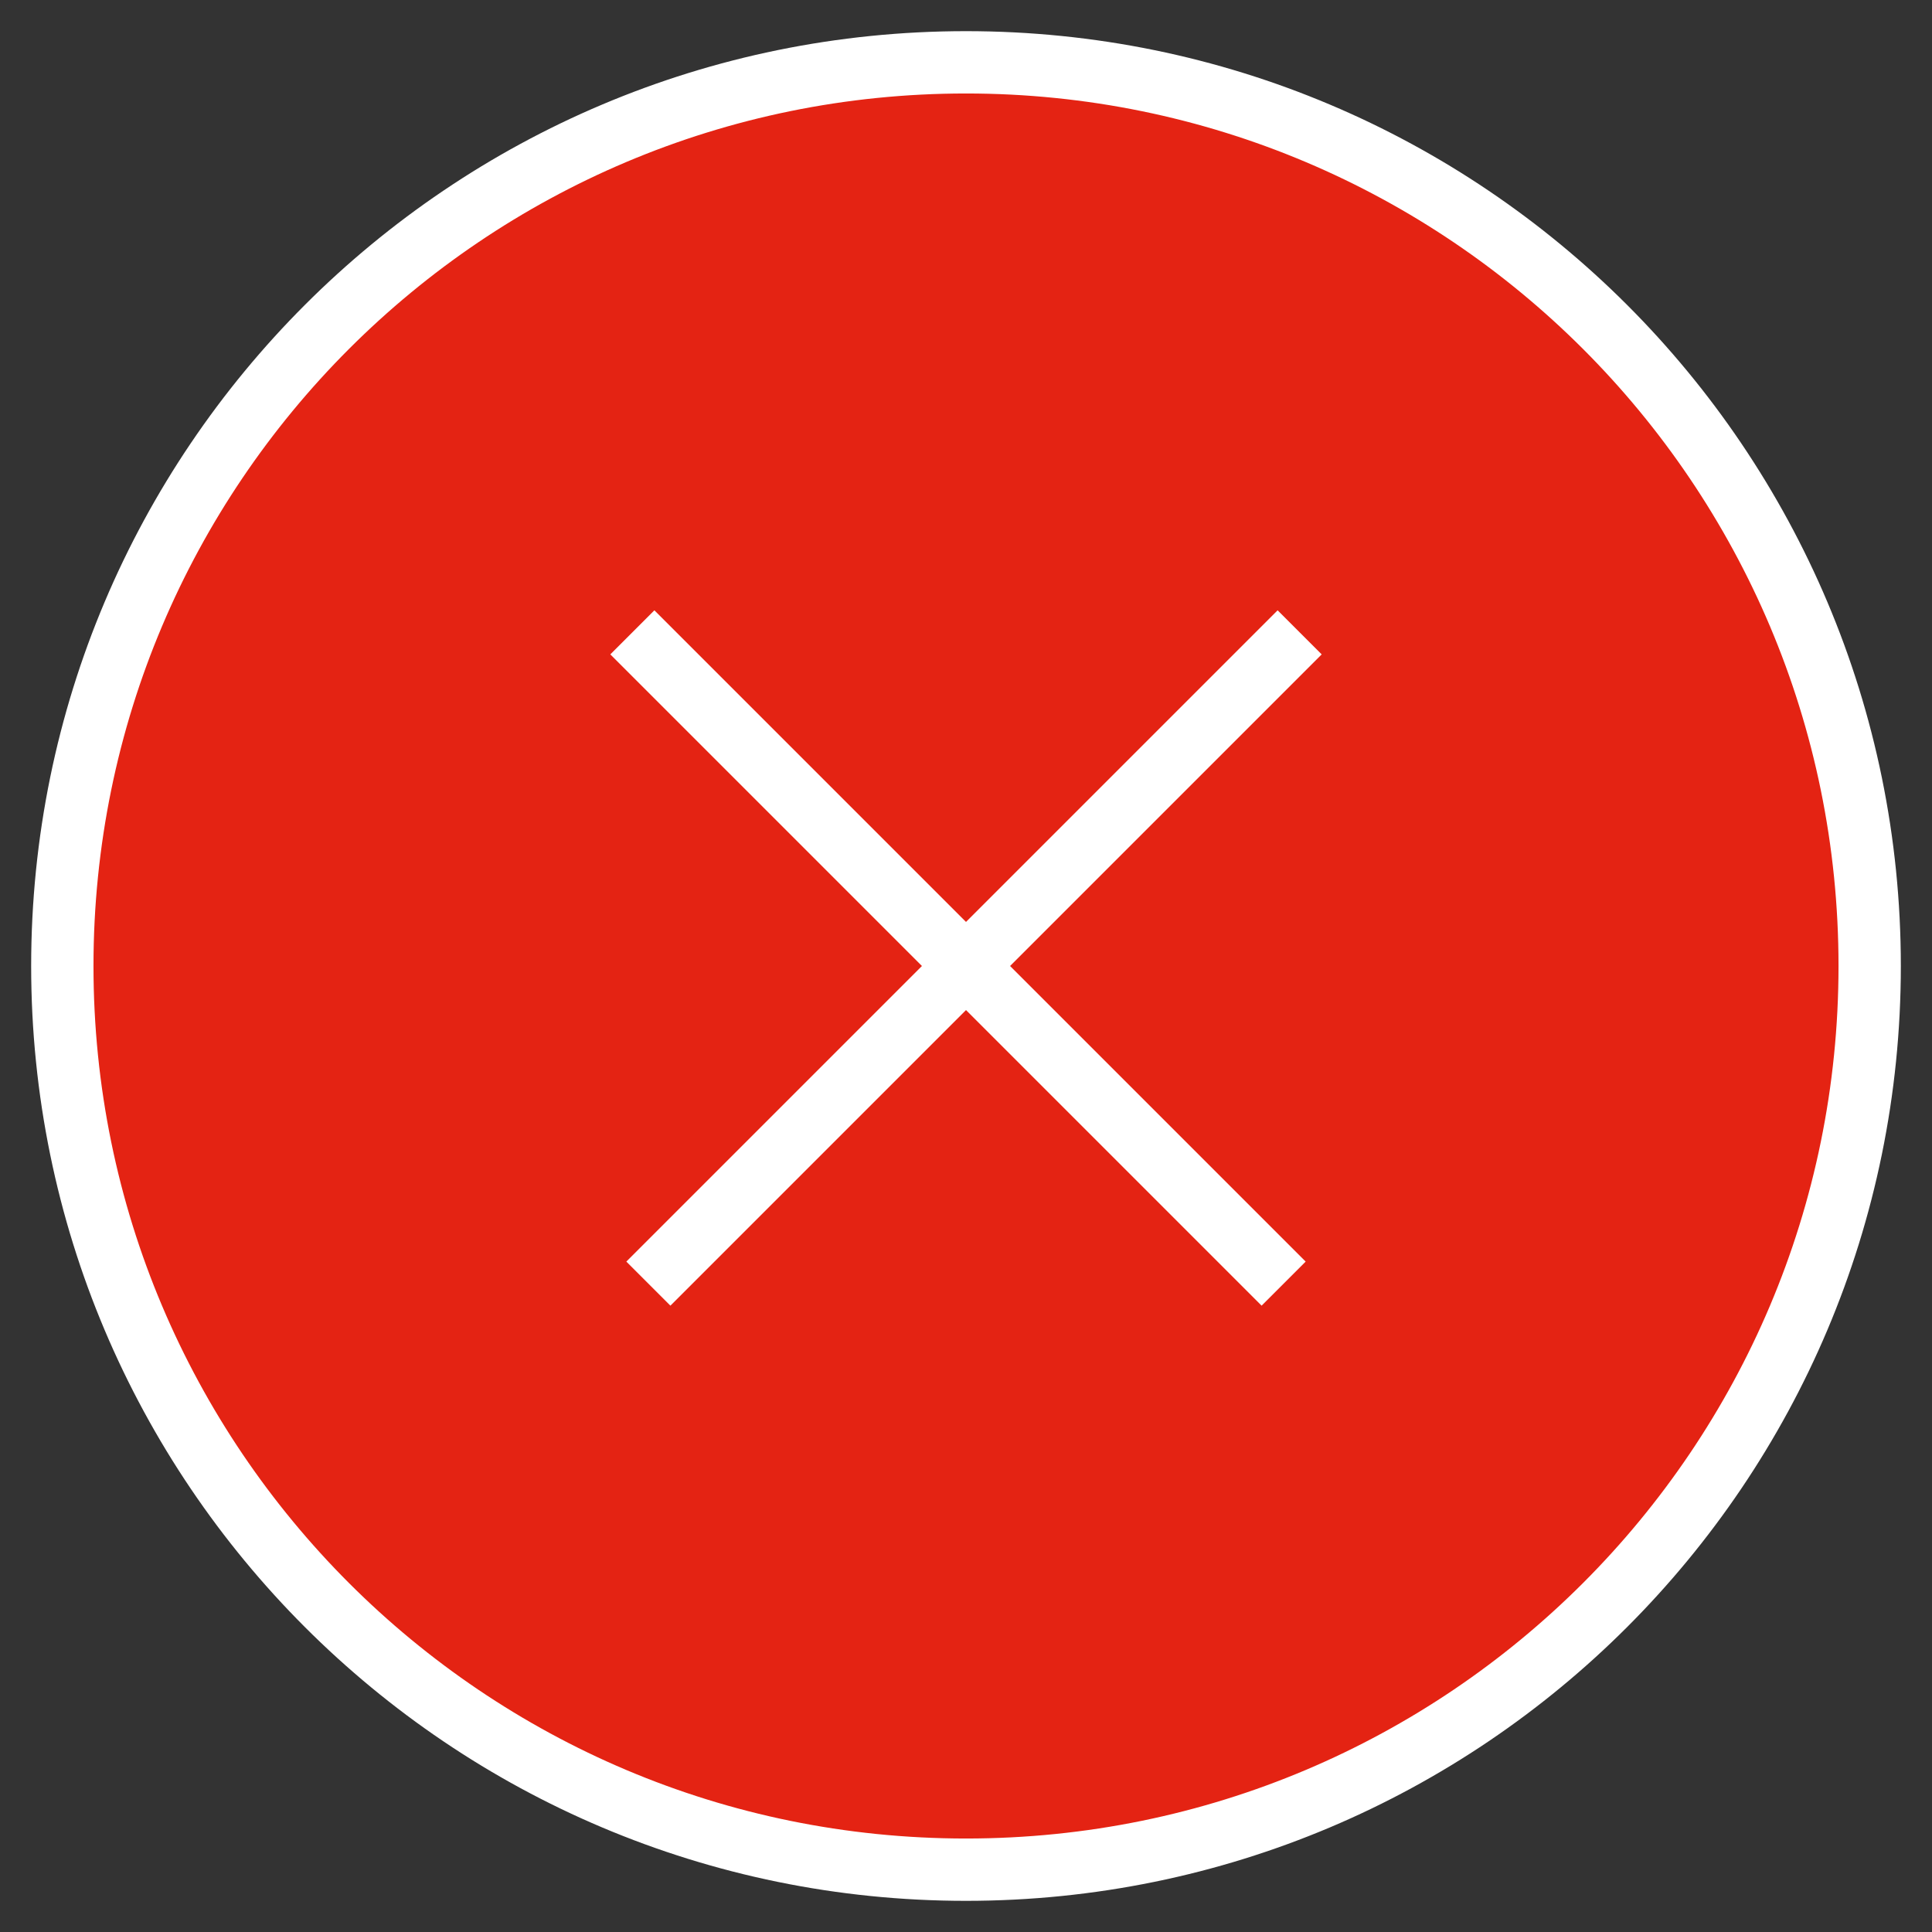
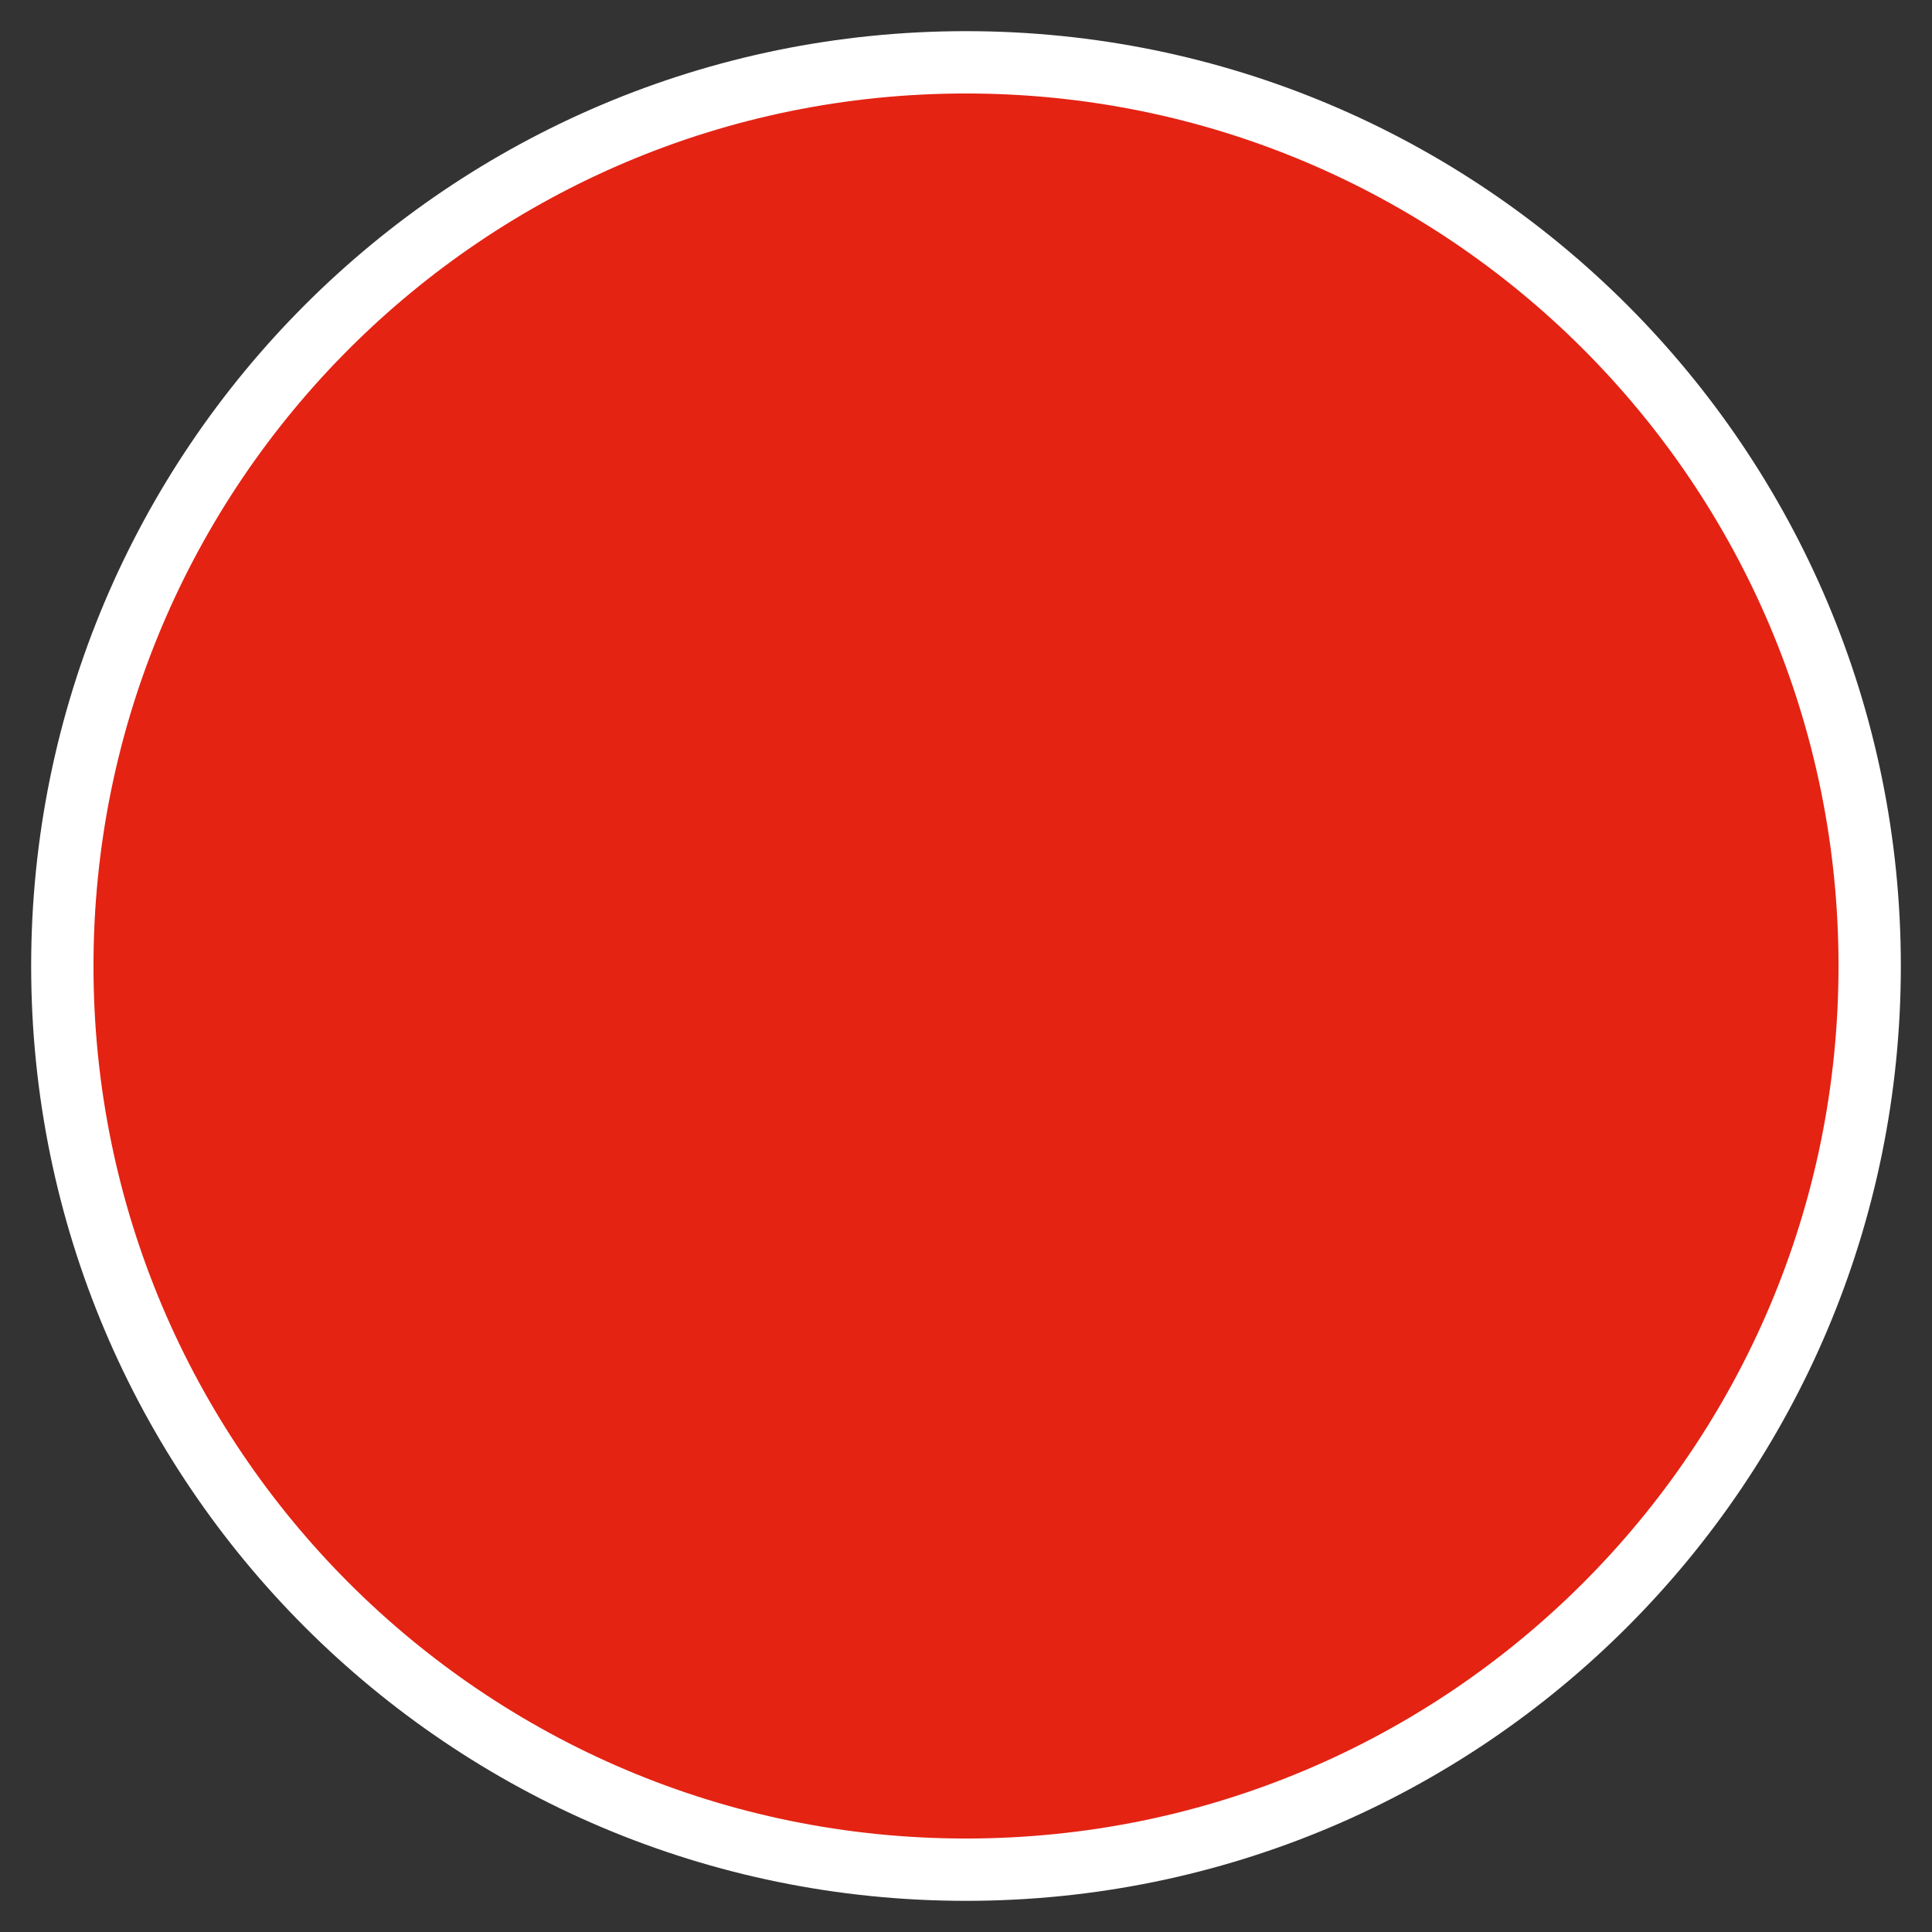
<svg xmlns="http://www.w3.org/2000/svg" width="31" height="31" viewBox="0 0 31 31" fill="#e42313">
  <rect x="0" y="0" width="31" height="31" fill="#333333" stroke="none" />
  <g fill-rule="evenodd" stroke="#FFF" transform="translate(1 1)">
-     <path fill-rule="nonzero" d="M14.5,0 C6.489,0 0,6.489 0,14.5 C0,22.511 6.489,29 14.5,29 C22.511,29 29,22.511 29,14.5 C29,6.489 22.511,0 14.5,0 L14.5,0 Z" />
+     <path fill-rule="nonzero" d="M14.5,0 C6.489,0 0,6.489 0,14.5 C0,22.511 6.489,29 14.5,29 C22.511,29 29,22.511 29,14.5 C29,6.489 22.511,0 14.5,0 L14.5,0 " />
    <g stroke-linecap="square" transform="translate(9 9)">
-       <path d="M0.5,0.5 L10.243,10.243" />
-       <path d="M0.757,0.5 L10.5,10.243" transform="matrix(-1 0 0 1 11.257 0)" />
-     </g>
+       </g>
  </g>
</svg>